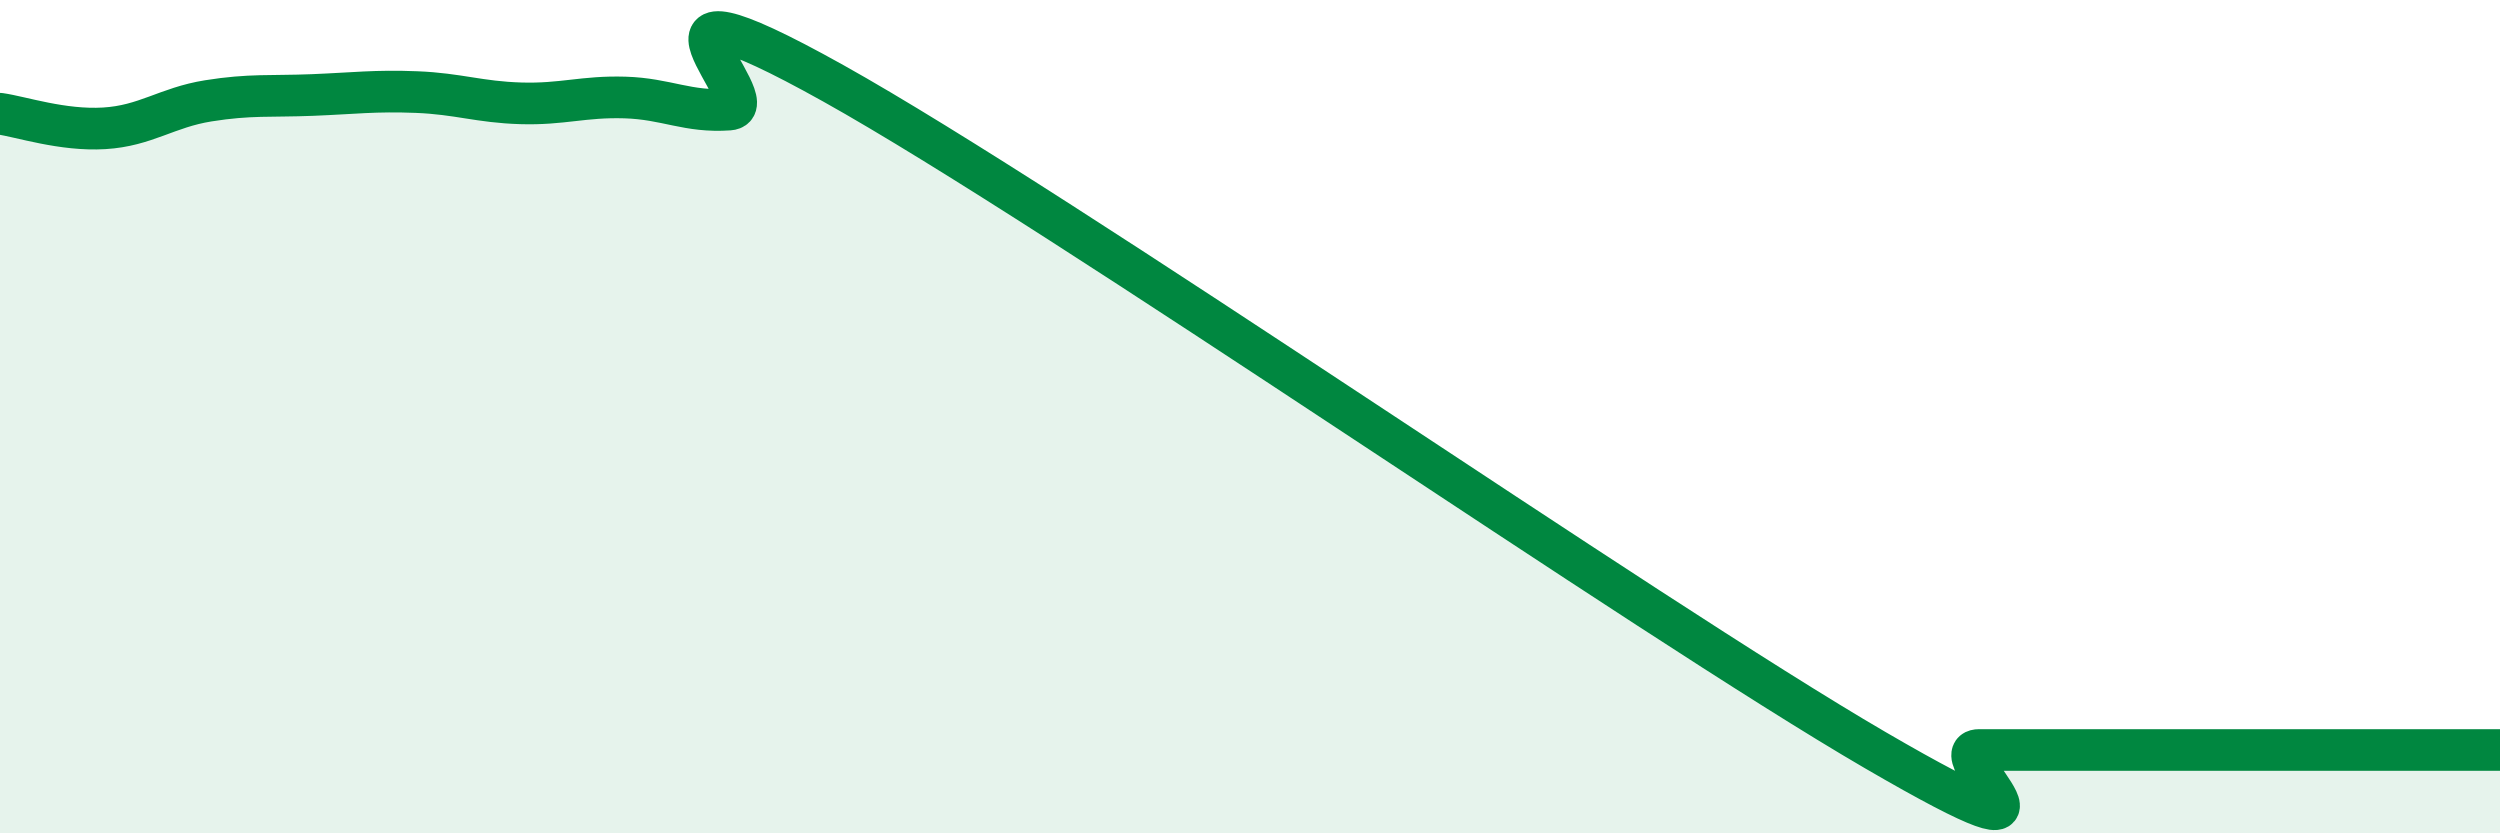
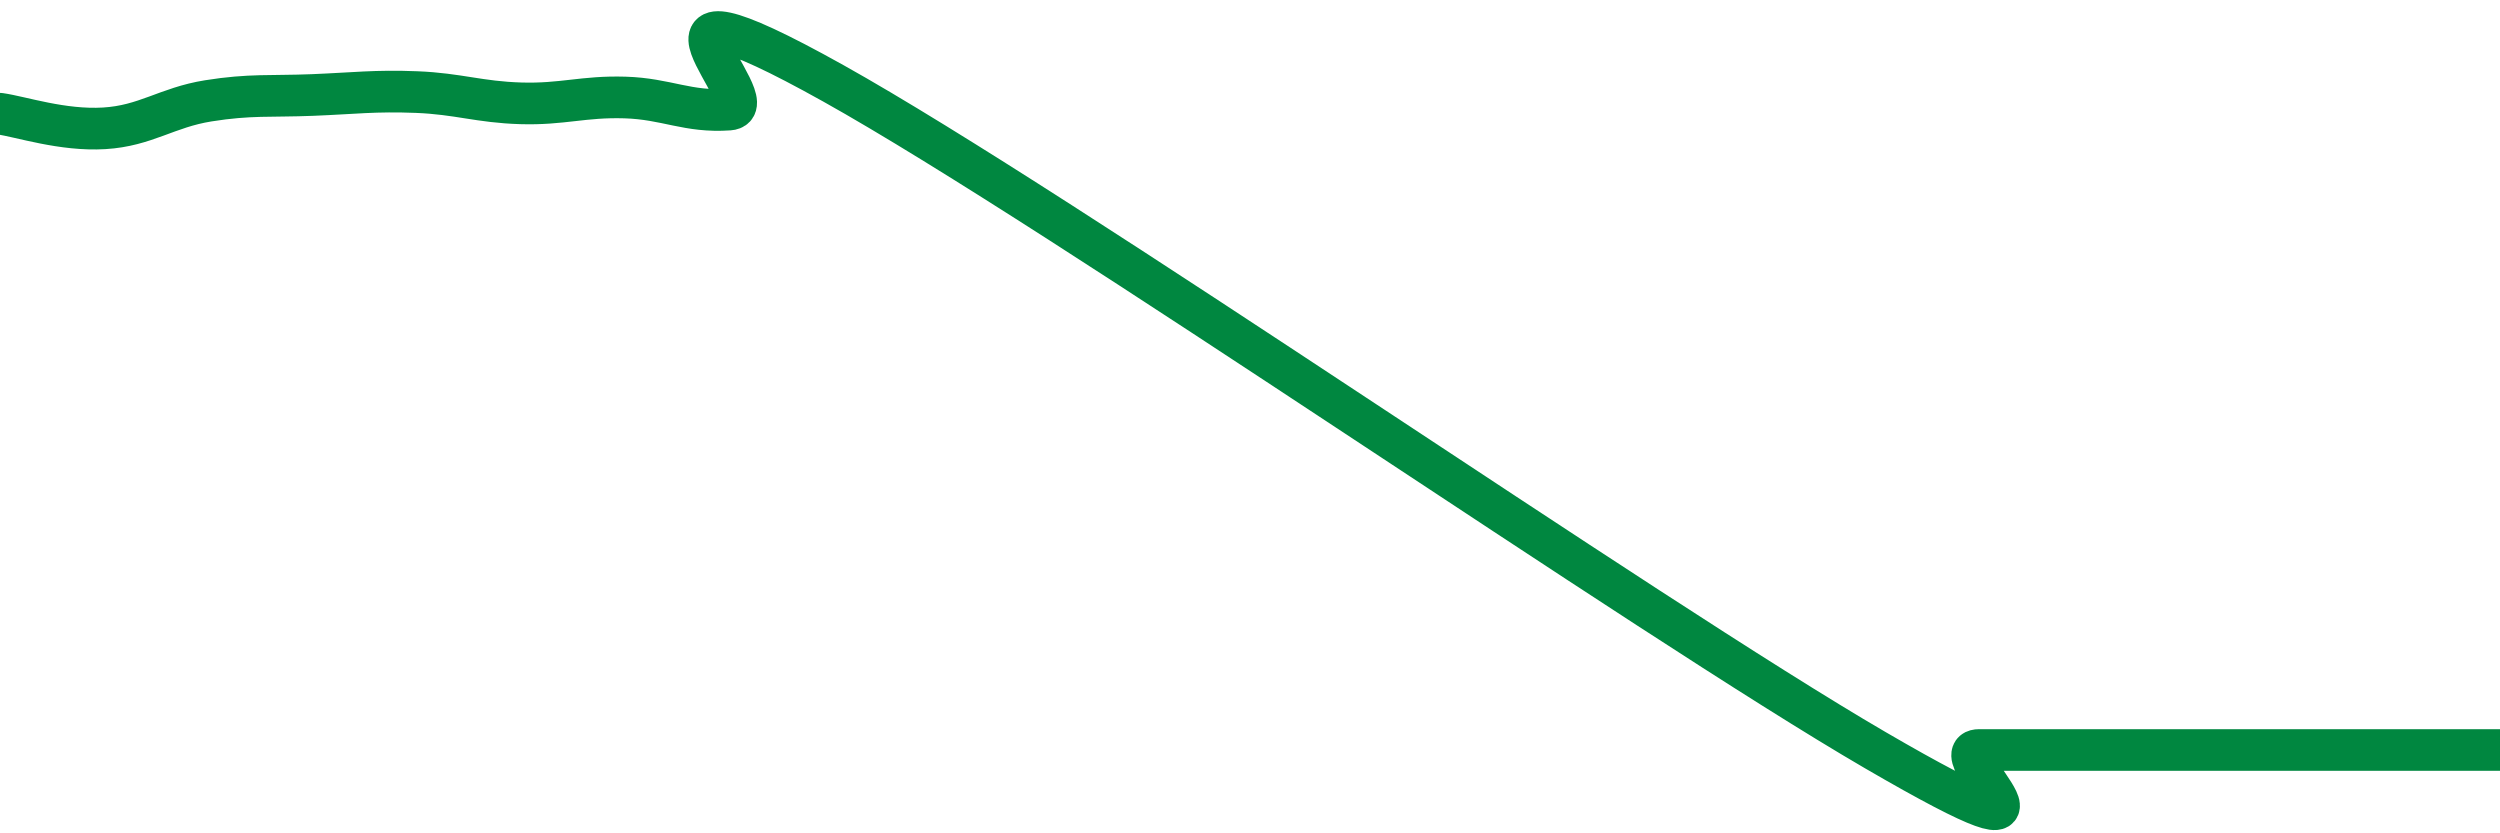
<svg xmlns="http://www.w3.org/2000/svg" width="60" height="20" viewBox="0 0 60 20">
-   <path d="M 0,2.73 C 0.5,2.8 1.5,3.14 2.5,3.08 C 3.5,3.02 4,2.58 5,2.42 C 6,2.26 6.5,2.32 7.5,2.28 C 8.5,2.24 9,2.17 10,2.21 C 11,2.25 11.5,2.45 12.5,2.48 C 13.5,2.51 14,2.31 15,2.34 C 16,2.37 16.5,2.7 17.5,2.63 C 18.5,2.56 14.5,-1.07 20,2 C 25.5,5.07 39.5,14.8 45,18 C 50.5,21.2 46.5,18 47.5,18 C 48.5,18 49,18 50,18 C 51,18 51.5,18 52.5,18 C 53.5,18 53.5,18 55,18 C 56.5,18 59,18 60,18L60 20L0 20Z" fill="#008740" opacity="0.1" stroke-linecap="round" stroke-linejoin="round" />
  <path d="M 0,2.73 C 0.5,2.8 1.5,3.14 2.5,3.08 C 3.5,3.02 4,2.58 5,2.42 C 6,2.26 6.5,2.32 7.5,2.28 C 8.5,2.24 9,2.17 10,2.21 C 11,2.25 11.5,2.45 12.5,2.48 C 13.5,2.51 14,2.31 15,2.34 C 16,2.37 16.5,2.7 17.5,2.63 C 18.5,2.56 14.5,-1.07 20,2 C 25.5,5.07 39.5,14.8 45,18 C 50.5,21.2 46.5,18 47.5,18 C 48.5,18 49,18 50,18 C 51,18 51.5,18 52.5,18 C 53.5,18 53.5,18 55,18 C 56.5,18 59,18 60,18" stroke="#008740" stroke-width="1" fill="none" stroke-linecap="round" stroke-linejoin="round" />
</svg>